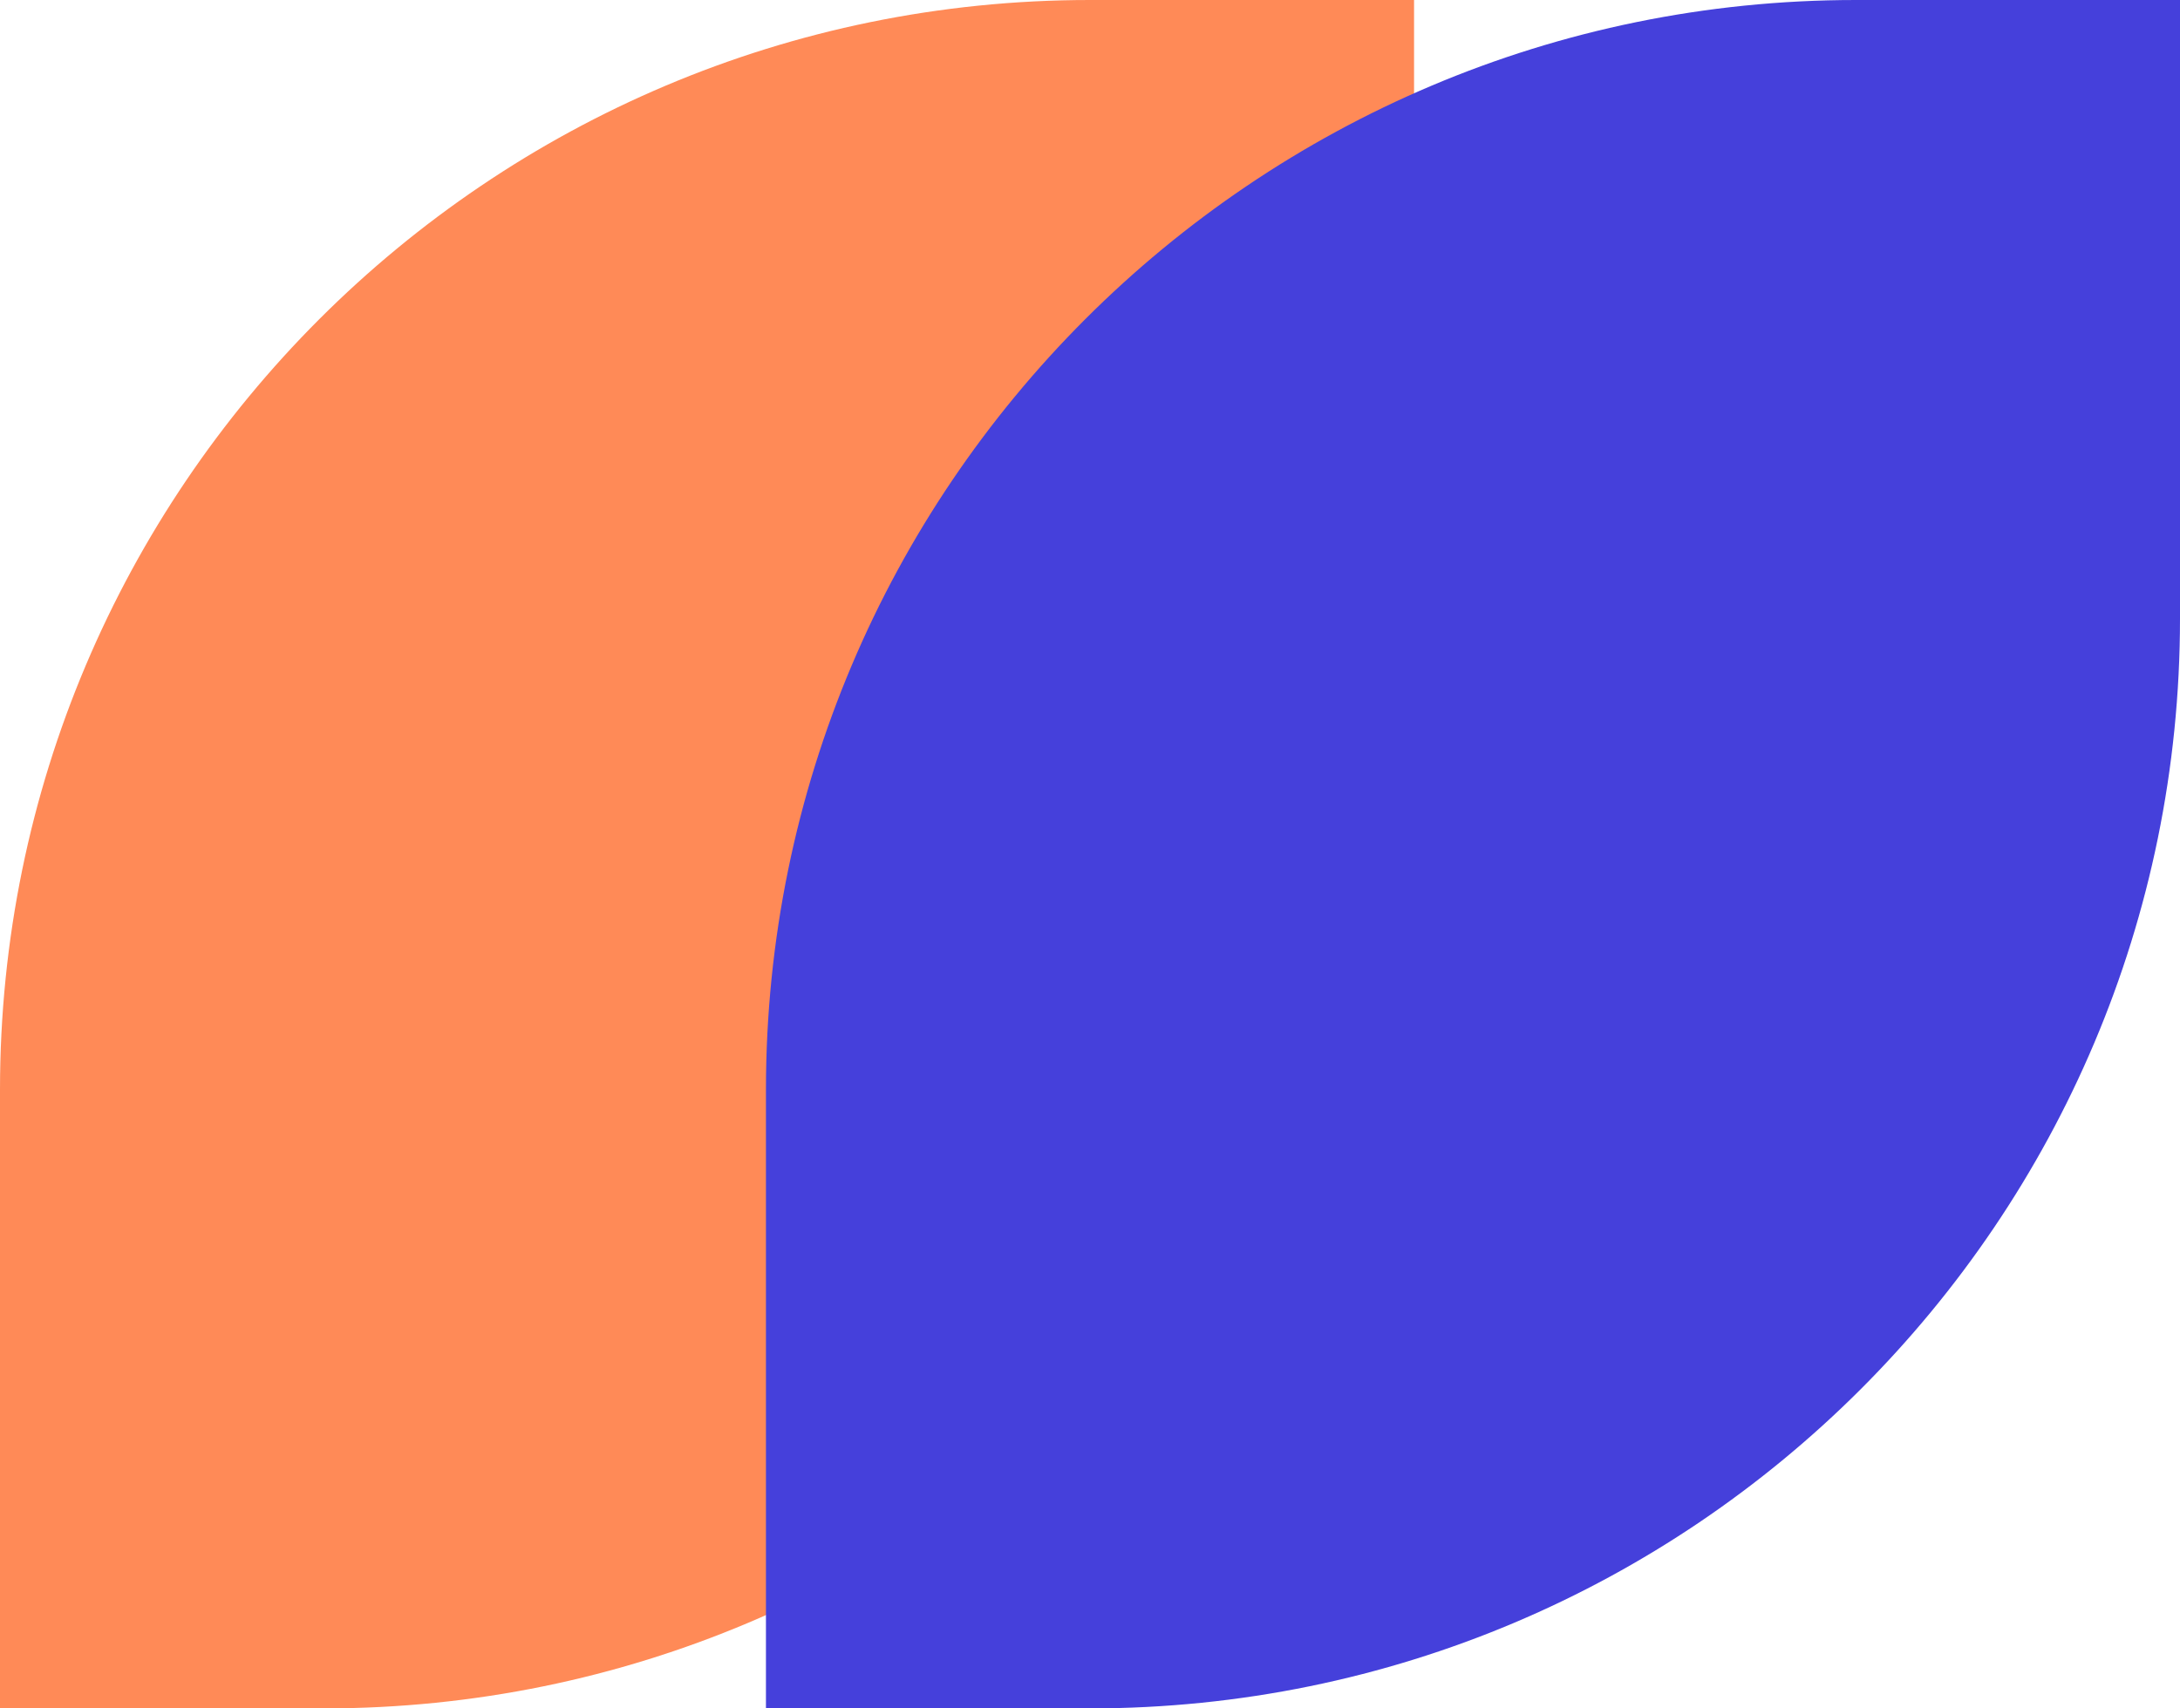
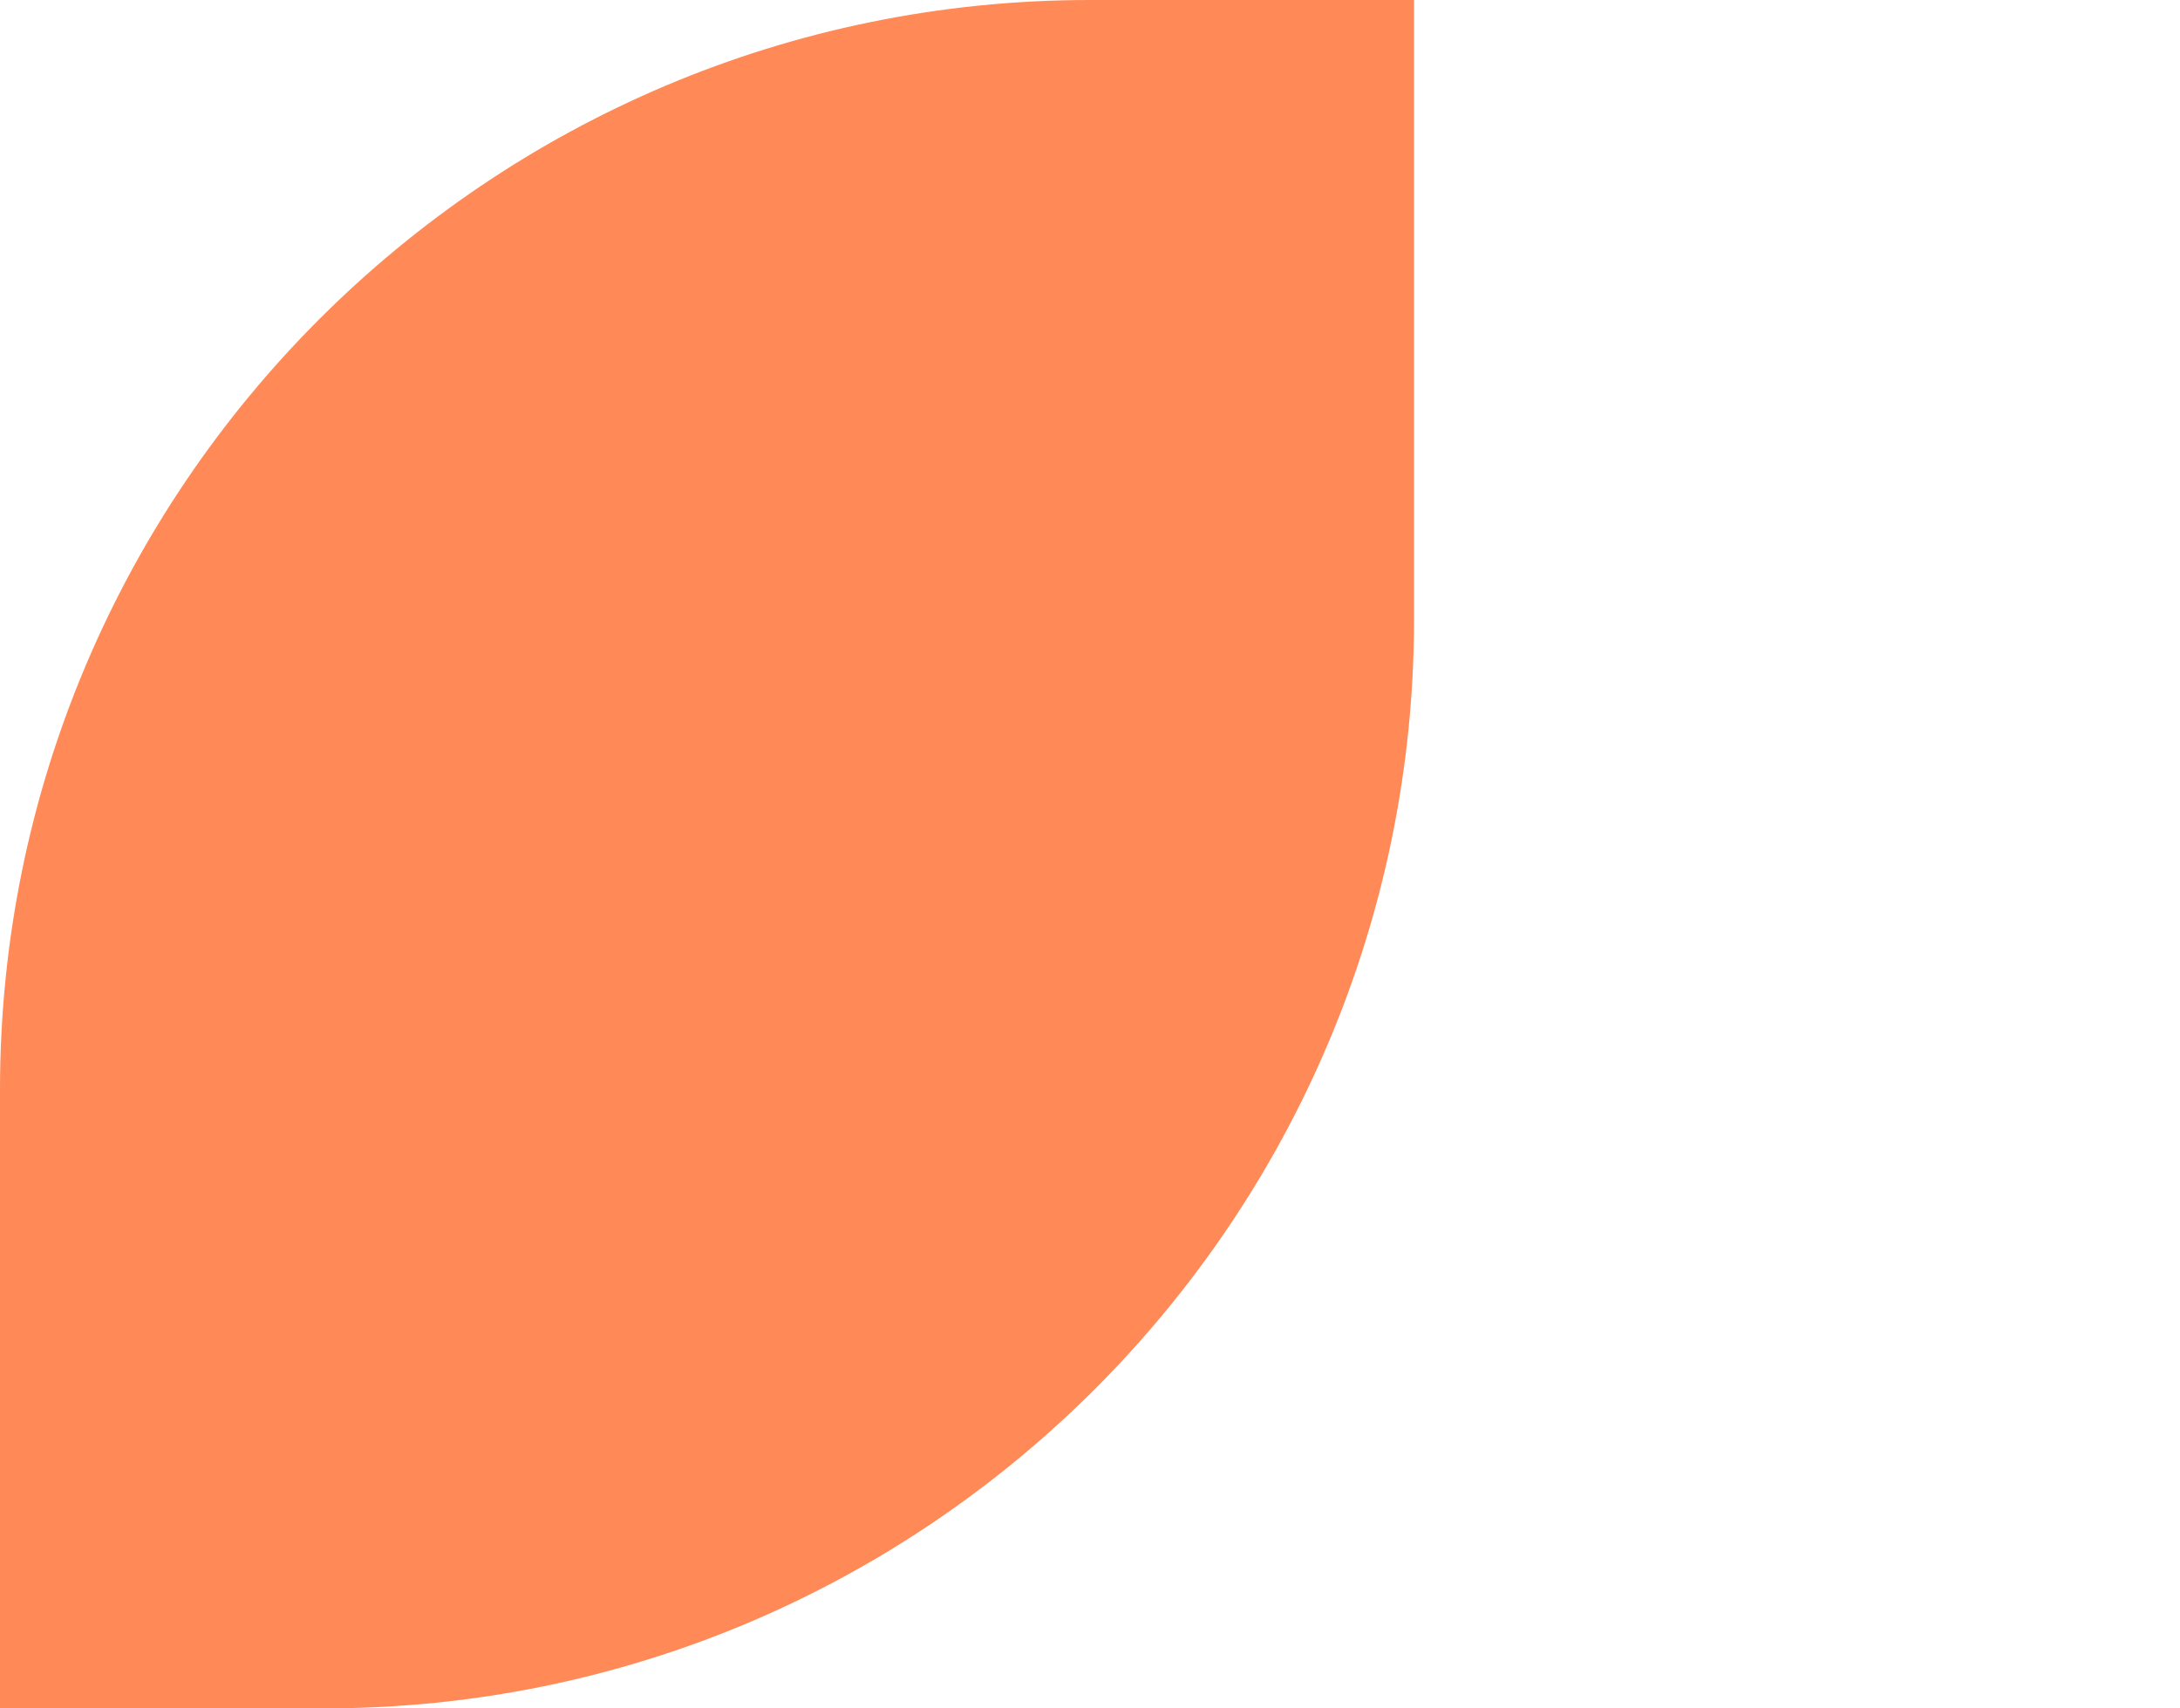
<svg xmlns="http://www.w3.org/2000/svg" width="37" height="29" viewBox="0 0 37 29" fill="none">
  <path d="M0 18.5C0 8.283 8.283 0 18.5 0H24V10.5C24 20.717 15.717 29 5.5 29H0V18.5Z" fill="#FF8A57" />
-   <path d="M13 18.5C13 8.283 21.283 0 31.5 0H37V10.5C37 20.717 28.717 29 18.5 29H13V18.5Z" fill="#4540DB" />
</svg>